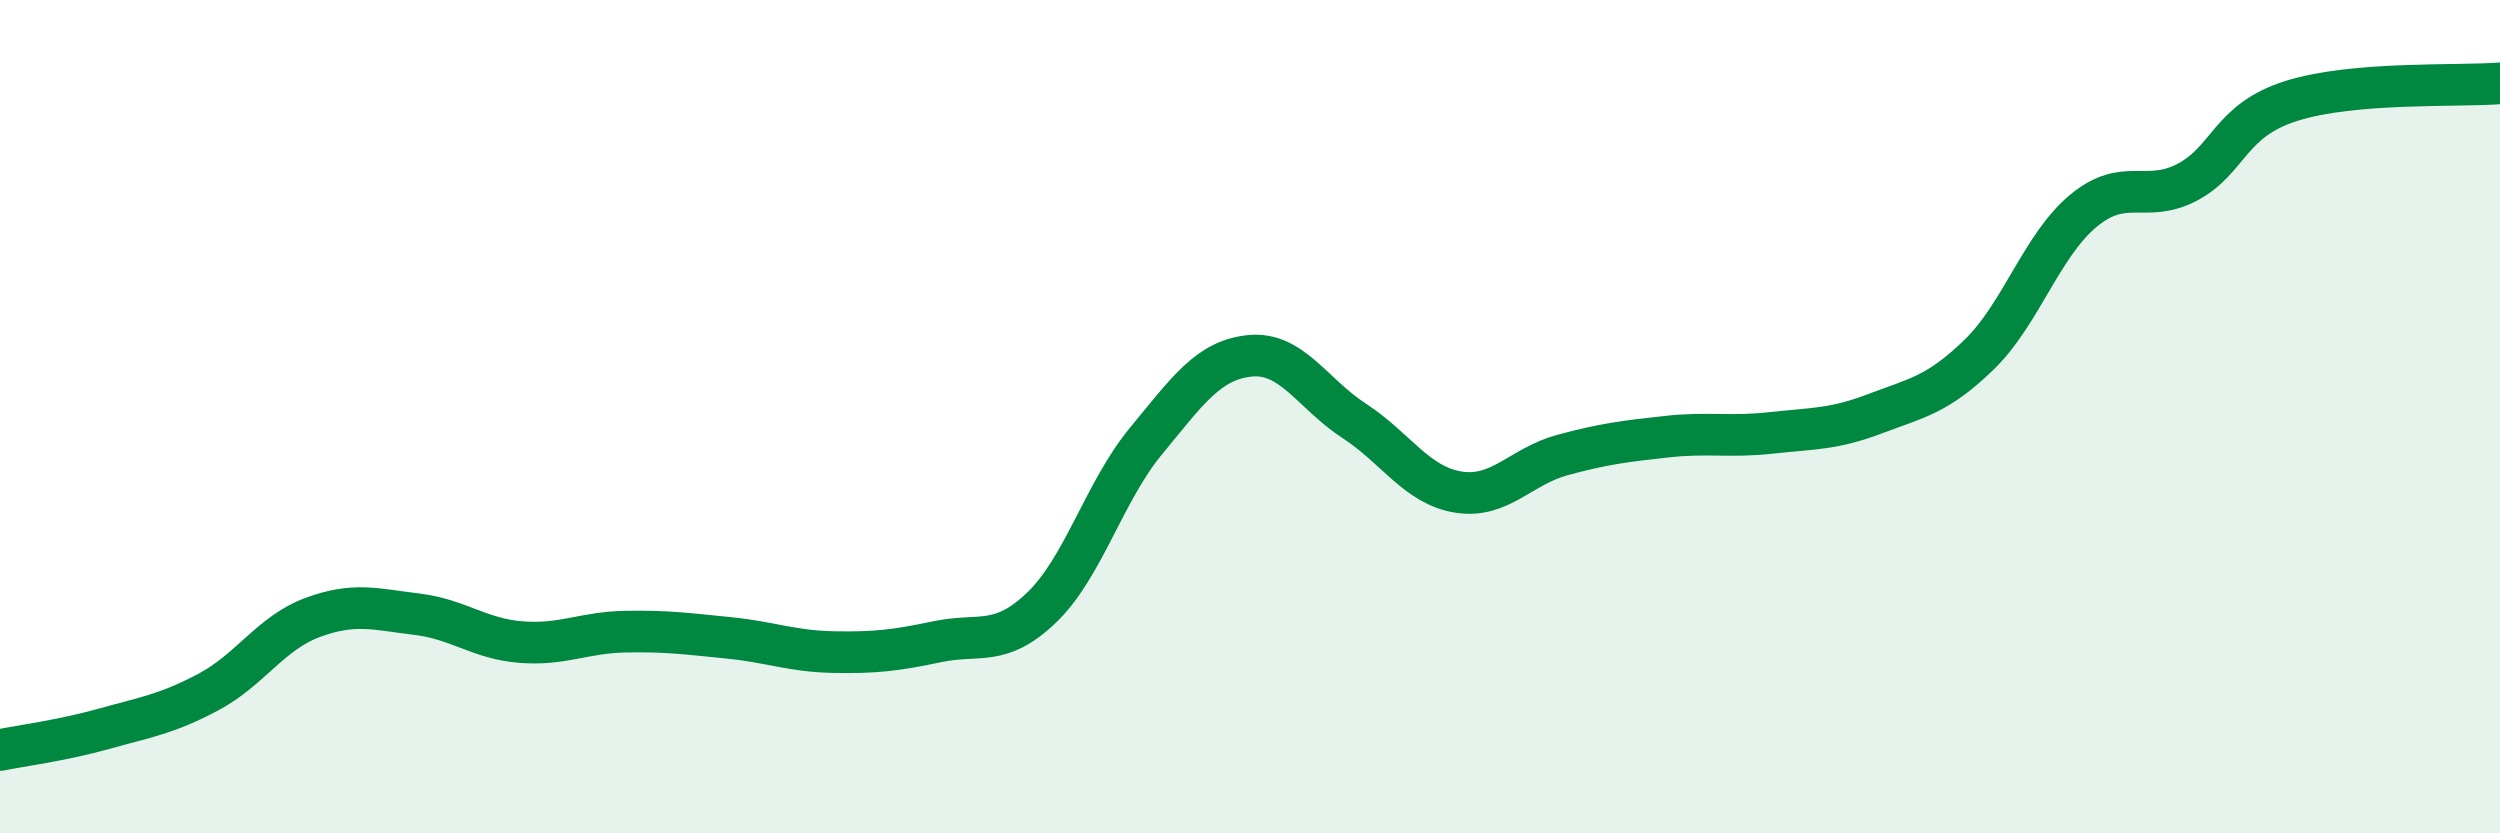
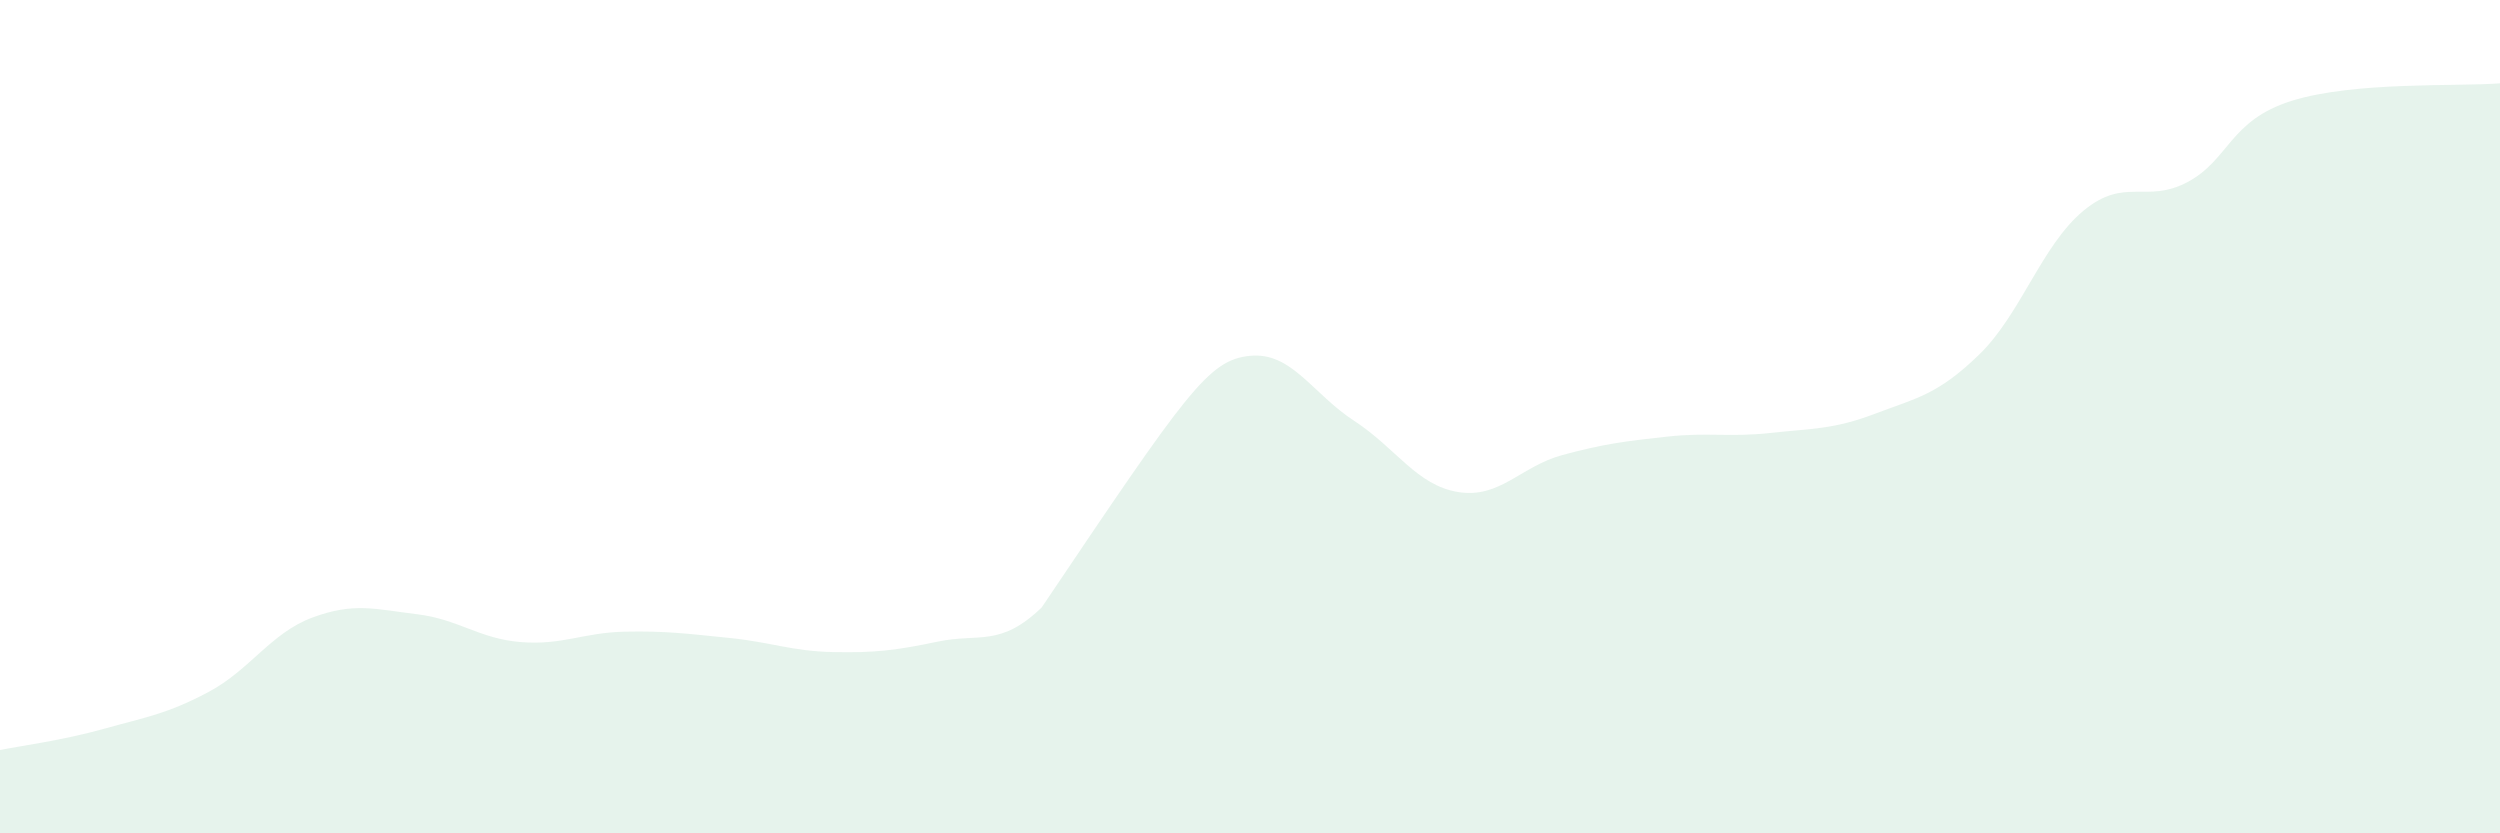
<svg xmlns="http://www.w3.org/2000/svg" width="60" height="20" viewBox="0 0 60 20">
-   <path d="M 0,18 C 0.5,17.9 1.5,17.77 2.5,17.49 C 3.5,17.21 4,17.14 5,16.61 C 6,16.08 6.5,15.19 7.5,14.82 C 8.5,14.45 9,14.62 10,14.74 C 11,14.86 11.5,15.33 12.5,15.41 C 13.5,15.49 14,15.18 15,15.16 C 16,15.14 16.5,15.21 17.5,15.31 C 18.5,15.41 19,15.63 20,15.65 C 21,15.67 21.5,15.61 22.5,15.4 C 23.5,15.19 24,15.54 25,14.58 C 26,13.62 26.5,11.8 27.5,10.59 C 28.5,9.38 29,8.64 30,8.54 C 31,8.44 31.5,9.45 32.5,10.1 C 33.5,10.75 34,11.65 35,11.81 C 36,11.97 36.5,11.19 37.5,10.92 C 38.5,10.65 39,10.59 40,10.48 C 41,10.37 41.5,10.5 42.5,10.39 C 43.5,10.28 44,10.31 45,9.93 C 46,9.55 46.5,9.48 47.5,8.51 C 48.5,7.54 49,5.89 50,5.06 C 51,4.23 51.5,4.9 52.5,4.37 C 53.5,3.84 53.5,2.89 55,2.42 C 56.5,1.95 59,2.08 60,2L60 20L0 20Z" fill="#008740" opacity="0.1" stroke-linecap="round" stroke-linejoin="round" />
-   <path d="M 0,18 C 0.5,17.9 1.5,17.77 2.5,17.49 C 3.5,17.21 4,17.14 5,16.61 C 6,16.08 6.5,15.19 7.5,14.82 C 8.5,14.45 9,14.62 10,14.74 C 11,14.86 11.5,15.33 12.5,15.41 C 13.5,15.49 14,15.18 15,15.16 C 16,15.14 16.5,15.21 17.5,15.31 C 18.5,15.41 19,15.63 20,15.65 C 21,15.67 21.5,15.61 22.5,15.4 C 23.5,15.19 24,15.54 25,14.58 C 26,13.62 26.5,11.8 27.5,10.59 C 28.5,9.38 29,8.64 30,8.54 C 31,8.44 31.5,9.45 32.5,10.1 C 33.5,10.75 34,11.65 35,11.81 C 36,11.97 36.5,11.19 37.5,10.92 C 38.5,10.65 39,10.59 40,10.48 C 41,10.37 41.5,10.5 42.5,10.39 C 43.5,10.28 44,10.31 45,9.93 C 46,9.55 46.5,9.48 47.5,8.51 C 48.5,7.54 49,5.89 50,5.06 C 51,4.23 51.5,4.9 52.5,4.37 C 53.5,3.84 53.5,2.89 55,2.42 C 56.5,1.95 59,2.08 60,2" stroke="#008740" stroke-width="1" fill="none" stroke-linecap="round" stroke-linejoin="round" />
+   <path d="M 0,18 C 0.5,17.9 1.5,17.77 2.5,17.49 C 3.5,17.21 4,17.14 5,16.61 C 6,16.08 6.5,15.19 7.5,14.82 C 8.5,14.45 9,14.62 10,14.74 C 11,14.86 11.5,15.33 12.5,15.41 C 13.5,15.49 14,15.18 15,15.16 C 16,15.14 16.5,15.21 17.5,15.31 C 18.5,15.41 19,15.63 20,15.65 C 21,15.67 21.5,15.61 22.5,15.4 C 23.5,15.19 24,15.54 25,14.58 C 28.5,9.38 29,8.64 30,8.54 C 31,8.44 31.5,9.45 32.5,10.1 C 33.5,10.75 34,11.65 35,11.81 C 36,11.97 36.5,11.19 37.5,10.92 C 38.5,10.65 39,10.59 40,10.48 C 41,10.37 41.5,10.5 42.5,10.39 C 43.5,10.28 44,10.31 45,9.93 C 46,9.55 46.5,9.48 47.5,8.51 C 48.5,7.54 49,5.89 50,5.06 C 51,4.23 51.5,4.9 52.5,4.37 C 53.5,3.84 53.5,2.89 55,2.42 C 56.5,1.95 59,2.08 60,2L60 20L0 20Z" fill="#008740" opacity="0.1" stroke-linecap="round" stroke-linejoin="round" />
</svg>